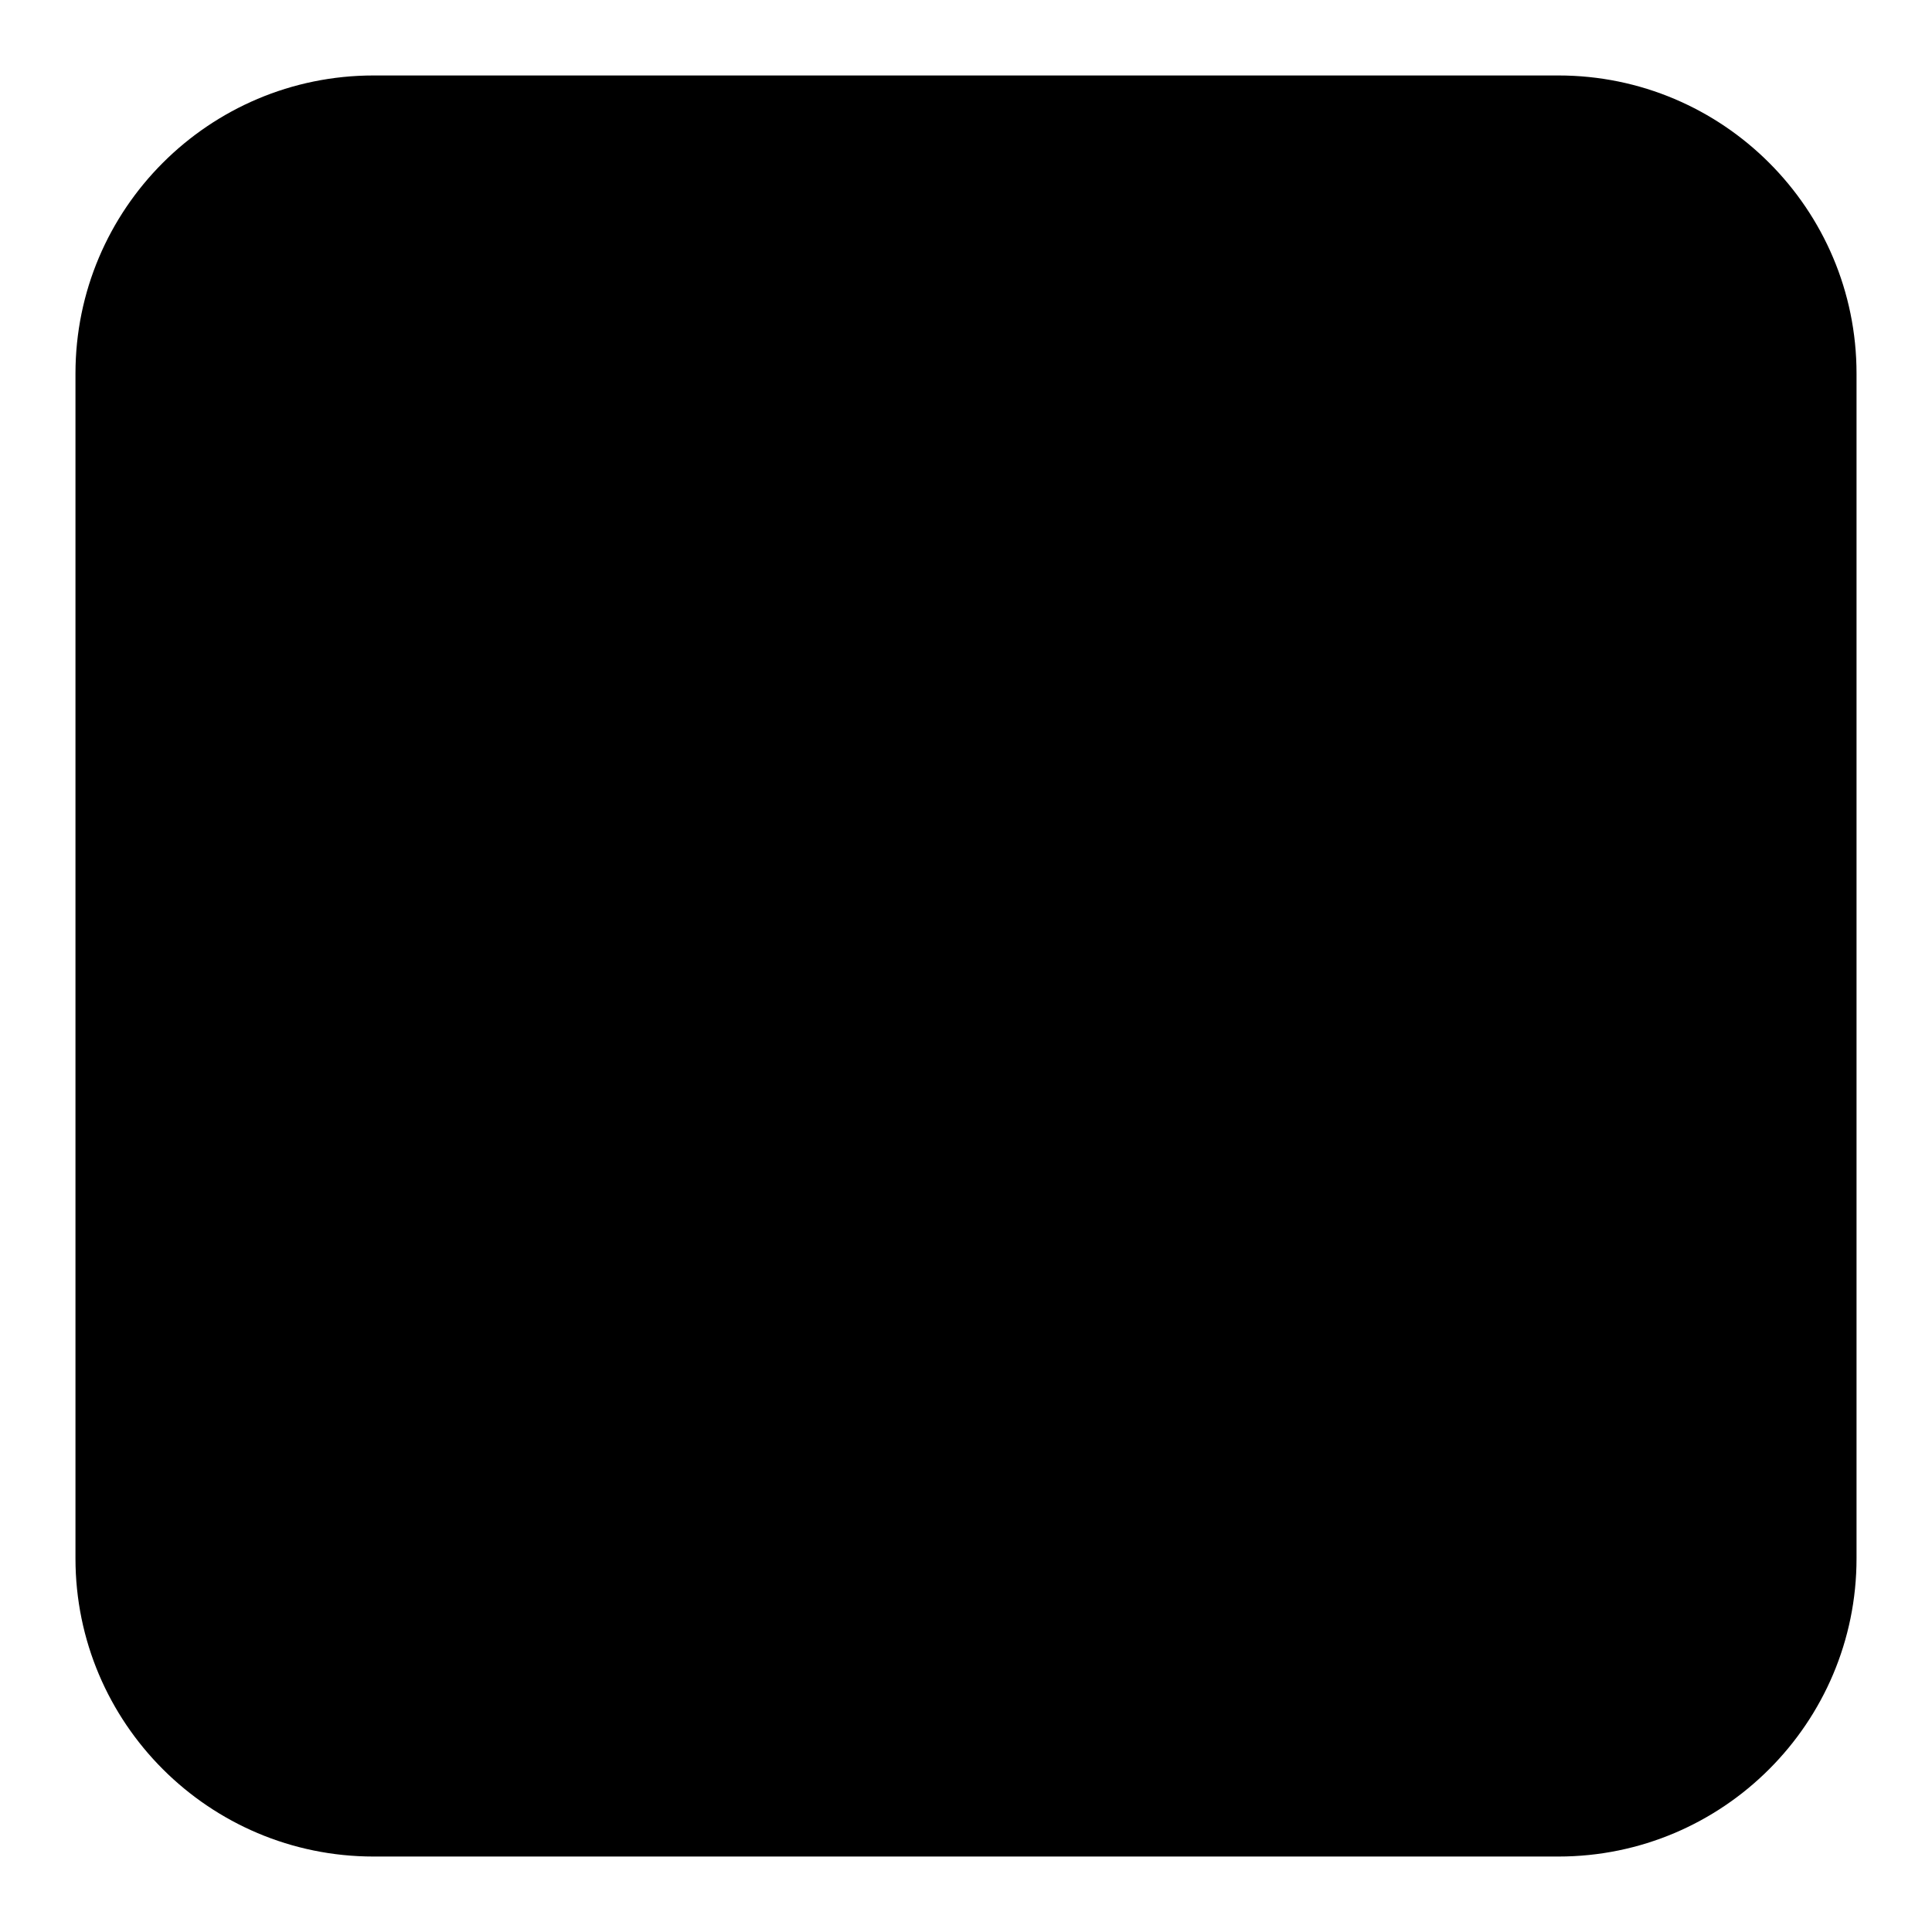
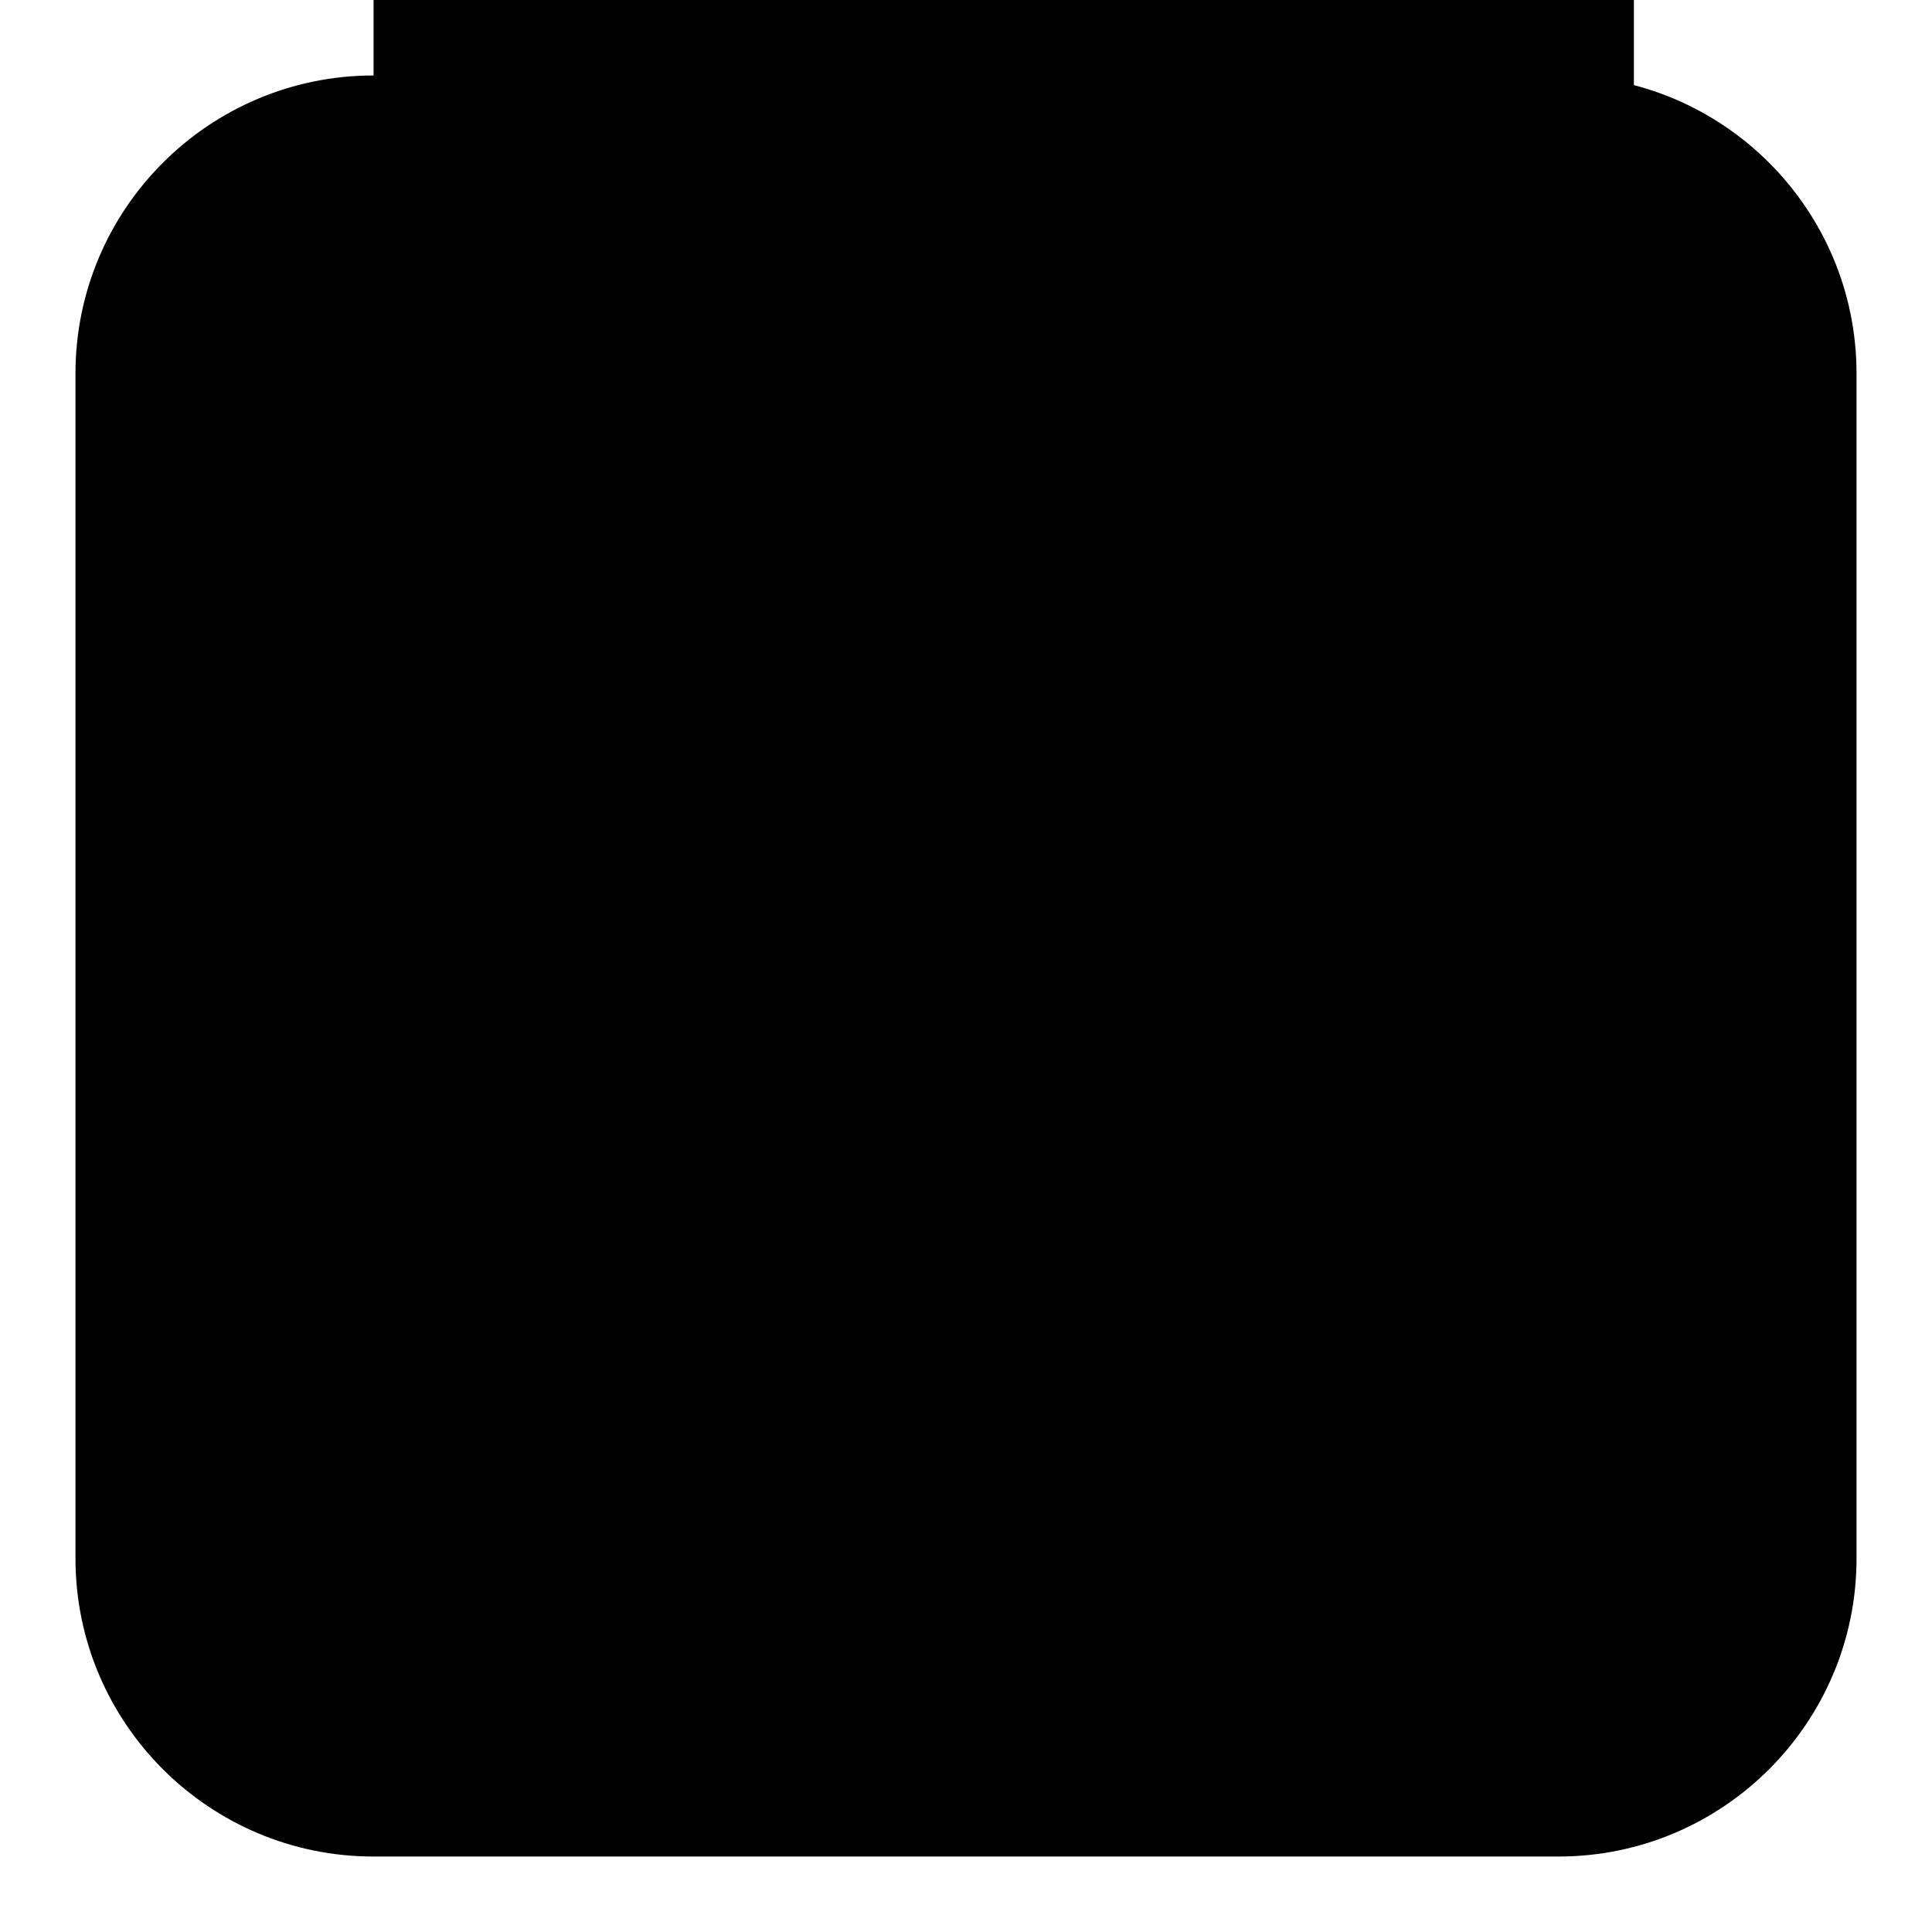
<svg xmlns="http://www.w3.org/2000/svg" version="1.1" x="0px" y="0px" viewBox="0 0 256 256" enable-background="new 0 0 256 256" xml:space="preserve">
  <g>
    <g>
-       <path fill="#000000" d="M49.5,10C27.7,10,10,27.7,10,49.5v157c0,21.8,17.7,39.5,39.5,39.5h157c21.8,0,39.5-17.7,39.5-39.5v-157c0-21.8-17.7-39.5-39.5-39.5H49.5z M49.5,39.5c-5.5,0-10,4.4-10,10v157c0,5.5,4.4,10,10,10h157c5.5,0,10-4.4,10-10v-157c0-5.5-4.4-10-10-10H49.5z M157.5,98.5V187H187V98.5H157.5z M113.3,69v118h29.5V69H113.3z M69,128v59h29.5v-59H69z" />
+       <path fill="#000000" d="M49.5,10C27.7,10,10,27.7,10,49.5v157c0,21.8,17.7,39.5,39.5,39.5h157c21.8,0,39.5-17.7,39.5-39.5v-157c0-21.8-17.7-39.5-39.5-39.5H49.5z M49.5,39.5c-5.5,0-10,4.4-10,10c0,5.5,4.4,10,10,10h157c5.5,0,10-4.4,10-10v-157c0-5.5-4.4-10-10-10H49.5z M157.5,98.5V187H187V98.5H157.5z M113.3,69v118h29.5V69H113.3z M69,128v59h29.5v-59H69z" />
    </g>
  </g>
</svg>